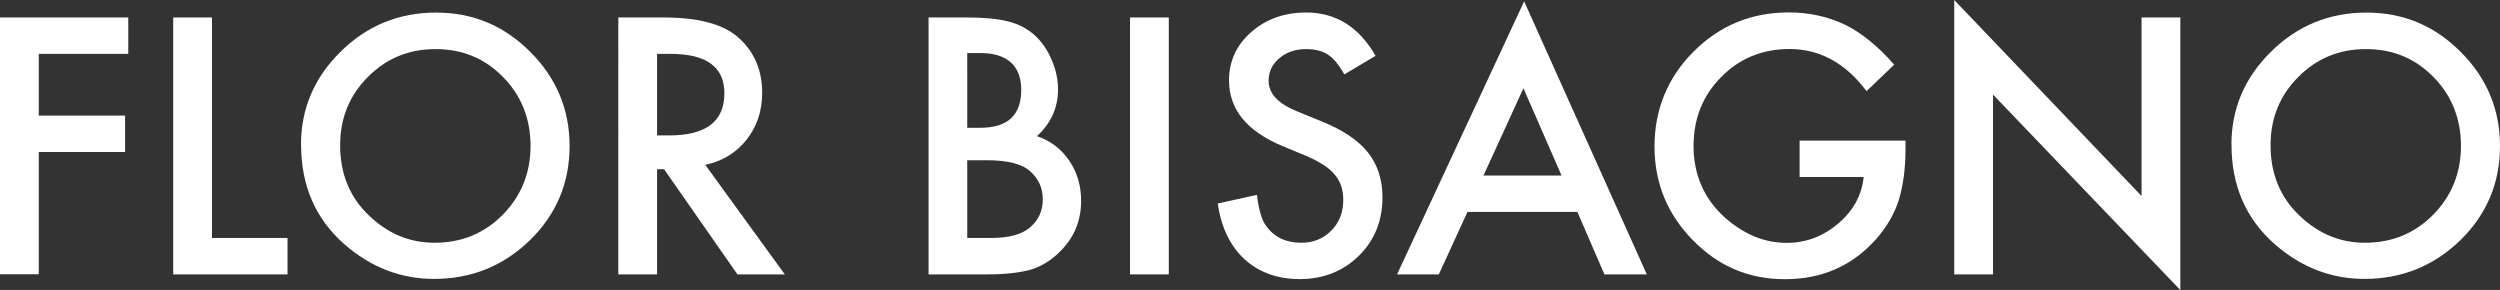
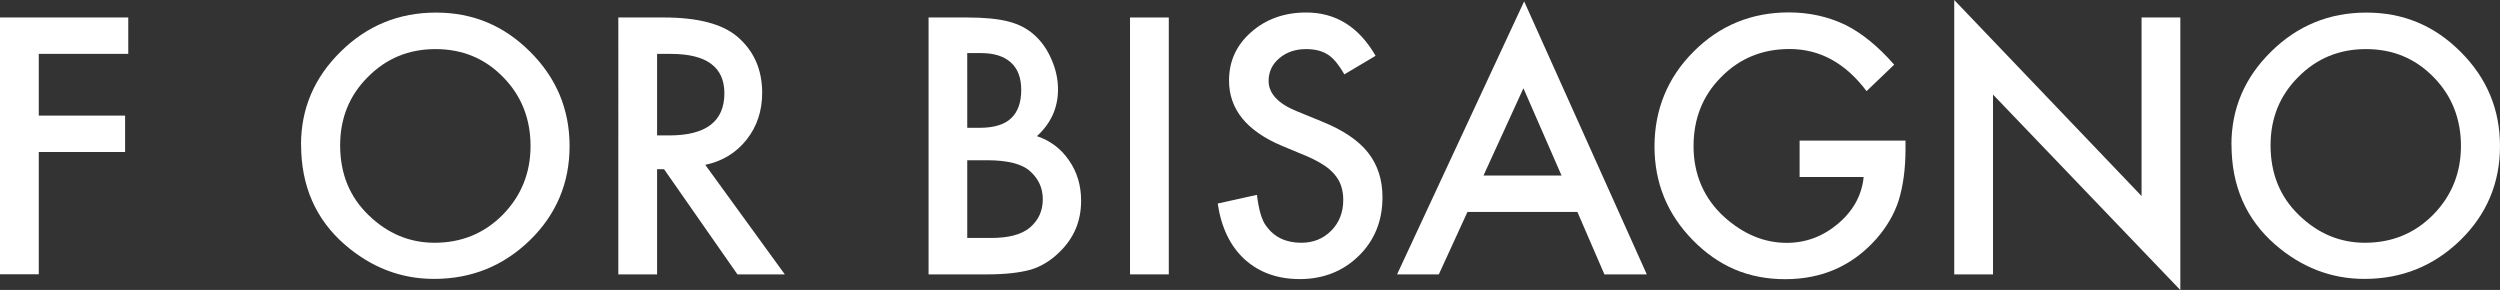
<svg xmlns="http://www.w3.org/2000/svg" id="Layer_1" viewBox="0 0 275.99 32.01">
  <rect x="0" y="0" width="275.99" height="32.01" fill="#333333" stroke="none" />
  <defs>
    <style>.cls-1{fill:#fff;}</style>
  </defs>
  <path class="cls-1" d="M14.16,5.95H4.28v6.81H13.81v4.02H4.28v13.5H0V1.93H14.16V5.95Z" />
-   <path class="cls-1" d="M23.4,1.93V26.27h8.34v4.02h-12.62V1.93h4.28Z" />
  <path class="cls-1" d="M33.23,15.98c0-3.99,1.46-7.42,4.39-10.29,2.91-2.87,6.42-4.3,10.51-4.3s7.51,1.44,10.4,4.33c2.9,2.89,4.35,6.36,4.35,10.41s-1.46,7.54-4.37,10.38c-2.93,2.85-6.46,4.28-10.6,4.28-3.66,0-6.95-1.27-9.86-3.8-3.21-2.8-4.81-6.48-4.81-11.02Zm4.32,.06c0,3.13,1.05,5.71,3.16,7.73,2.09,2.02,4.51,3.03,7.26,3.03,2.98,0,5.49-1.03,7.53-3.09,2.04-2.08,3.07-4.62,3.07-7.6s-1.01-5.56-3.03-7.6c-2.01-2.06-4.49-3.09-7.46-3.09s-5.44,1.03-7.48,3.09c-2.03,2.03-3.05,4.54-3.05,7.53Z" />
  <path class="cls-1" d="M77.86,18.2l8.78,12.09h-5.23l-8.1-11.61h-.77v11.61h-4.28V1.93h5.01c3.75,0,6.45,.7,8.12,2.11,1.84,1.57,2.75,3.64,2.75,6.21,0,2.01-.58,3.73-1.73,5.18-1.15,1.45-2.67,2.37-4.56,2.77Zm-5.33-3.25h1.36c4.05,0,6.08-1.55,6.08-4.65,0-2.9-1.97-4.35-5.91-4.35h-1.52V14.95Z" />
  <path class="cls-1" d="M102.51,30.29V1.93h4.26c1.9,0,3.41,.15,4.54,.44,1.14,.29,2.1,.79,2.88,1.49,.8,.72,1.43,1.62,1.89,2.7,.48,1.09,.72,2.19,.72,3.31,0,2.03-.78,3.75-2.33,5.16,1.51,.51,2.69,1.41,3.56,2.7,.88,1.27,1.32,2.75,1.32,4.44,0,2.22-.78,4.09-2.35,5.62-.94,.94-2,1.6-3.18,1.97-1.29,.36-2.9,.53-4.83,.53h-6.48Zm4.28-16.18h1.34c1.59,0,2.76-.35,3.5-1.06,.74-.7,1.11-1.74,1.11-3.11s-.38-2.35-1.14-3.04-1.86-1.04-3.31-1.04h-1.51V14.11Zm0,12.16h2.64c1.93,0,3.35-.38,4.26-1.14,.96-.82,1.43-1.86,1.43-3.12s-.46-2.25-1.38-3.09c-.89-.82-2.49-1.23-4.79-1.23h-2.17v8.58Z" />
  <path class="cls-1" d="M129.03,1.93V30.29h-4.28V1.93h4.28Z" />
  <path class="cls-1" d="M151.88,6.15l-3.47,2.06c-.65-1.13-1.27-1.86-1.85-2.2-.61-.39-1.4-.59-2.37-.59-1.19,0-2.17,.34-2.96,1.01-.78,.66-1.18,1.49-1.18,2.5,0,1.38,1.03,2.5,3.09,3.34l2.83,1.16c2.3,.93,3.99,2.07,5.05,3.41s1.6,2.98,1.6,4.93c0,2.61-.87,4.76-2.61,6.47-1.75,1.71-3.92,2.57-6.52,2.57-2.46,0-4.49-.73-6.1-2.19-1.58-1.46-2.57-3.51-2.96-6.15l4.33-.96c.2,1.67,.54,2.82,1.03,3.45,.88,1.22,2.17,1.84,3.86,1.84,1.33,0,2.44-.45,3.32-1.34,.88-.89,1.32-2.03,1.32-3.4,0-.55-.08-1.06-.23-1.52-.15-.46-.39-.88-.72-1.27-.32-.39-.74-.75-1.26-1.08s-1.13-.66-1.84-.96l-2.74-1.14c-3.88-1.64-5.82-4.04-5.82-7.2,0-2.13,.81-3.91,2.44-5.34,1.63-1.44,3.66-2.17,6.08-2.17,3.27,0,5.82,1.59,7.66,4.78Z" />
  <path class="cls-1" d="M174.14,23.4h-12.14l-3.16,6.89h-4.61L168.26,.15l13.54,30.14h-4.68l-2.98-6.89Zm-1.75-4.02l-4.21-9.64-4.41,9.64h8.61Z" />
  <path class="cls-1" d="M198.64,15.52h11.72v.94c0,2.13-.25,4.02-.75,5.66-.49,1.52-1.32,2.94-2.48,4.26-2.63,2.96-5.98,4.44-10.05,4.44s-7.37-1.43-10.19-4.3c-2.83-2.88-4.24-6.33-4.24-10.36s1.44-7.6,4.32-10.47c2.88-2.88,6.38-4.32,10.51-4.32,2.22,0,4.29,.45,6.21,1.36,1.84,.91,3.64,2.38,5.42,4.41l-3.05,2.92c-2.33-3.1-5.16-4.65-8.5-4.65-3,0-5.52,1.03-7.55,3.1-2.03,2.03-3.05,4.58-3.05,7.64s1.13,5.76,3.4,7.81c2.12,1.9,4.41,2.85,6.89,2.85,2.11,0,4-.71,5.68-2.13,1.68-1.43,2.61-3.15,2.81-5.14h-7.07v-4.02Z" />
  <path class="cls-1" d="M215.74,30.29V0l20.68,21.64V1.93h4.28v30.09l-20.68-21.58V30.29h-4.28Z" />
  <path class="cls-1" d="M246.34,15.98c0-3.99,1.46-7.42,4.39-10.29,2.91-2.87,6.42-4.3,10.51-4.3s7.51,1.44,10.4,4.33c2.9,2.89,4.35,6.36,4.35,10.41s-1.46,7.54-4.37,10.38c-2.93,2.85-6.46,4.28-10.6,4.28-3.66,0-6.95-1.27-9.86-3.8-3.21-2.8-4.81-6.48-4.81-11.02Zm4.32,.06c0,3.13,1.05,5.71,3.16,7.73,2.09,2.02,4.51,3.03,7.26,3.03,2.98,0,5.49-1.03,7.53-3.09,2.04-2.08,3.07-4.62,3.07-7.6s-1.01-5.56-3.03-7.6c-2.01-2.06-4.49-3.09-7.46-3.09s-5.44,1.03-7.48,3.09c-2.03,2.03-3.05,4.54-3.05,7.53Z" />
</svg>